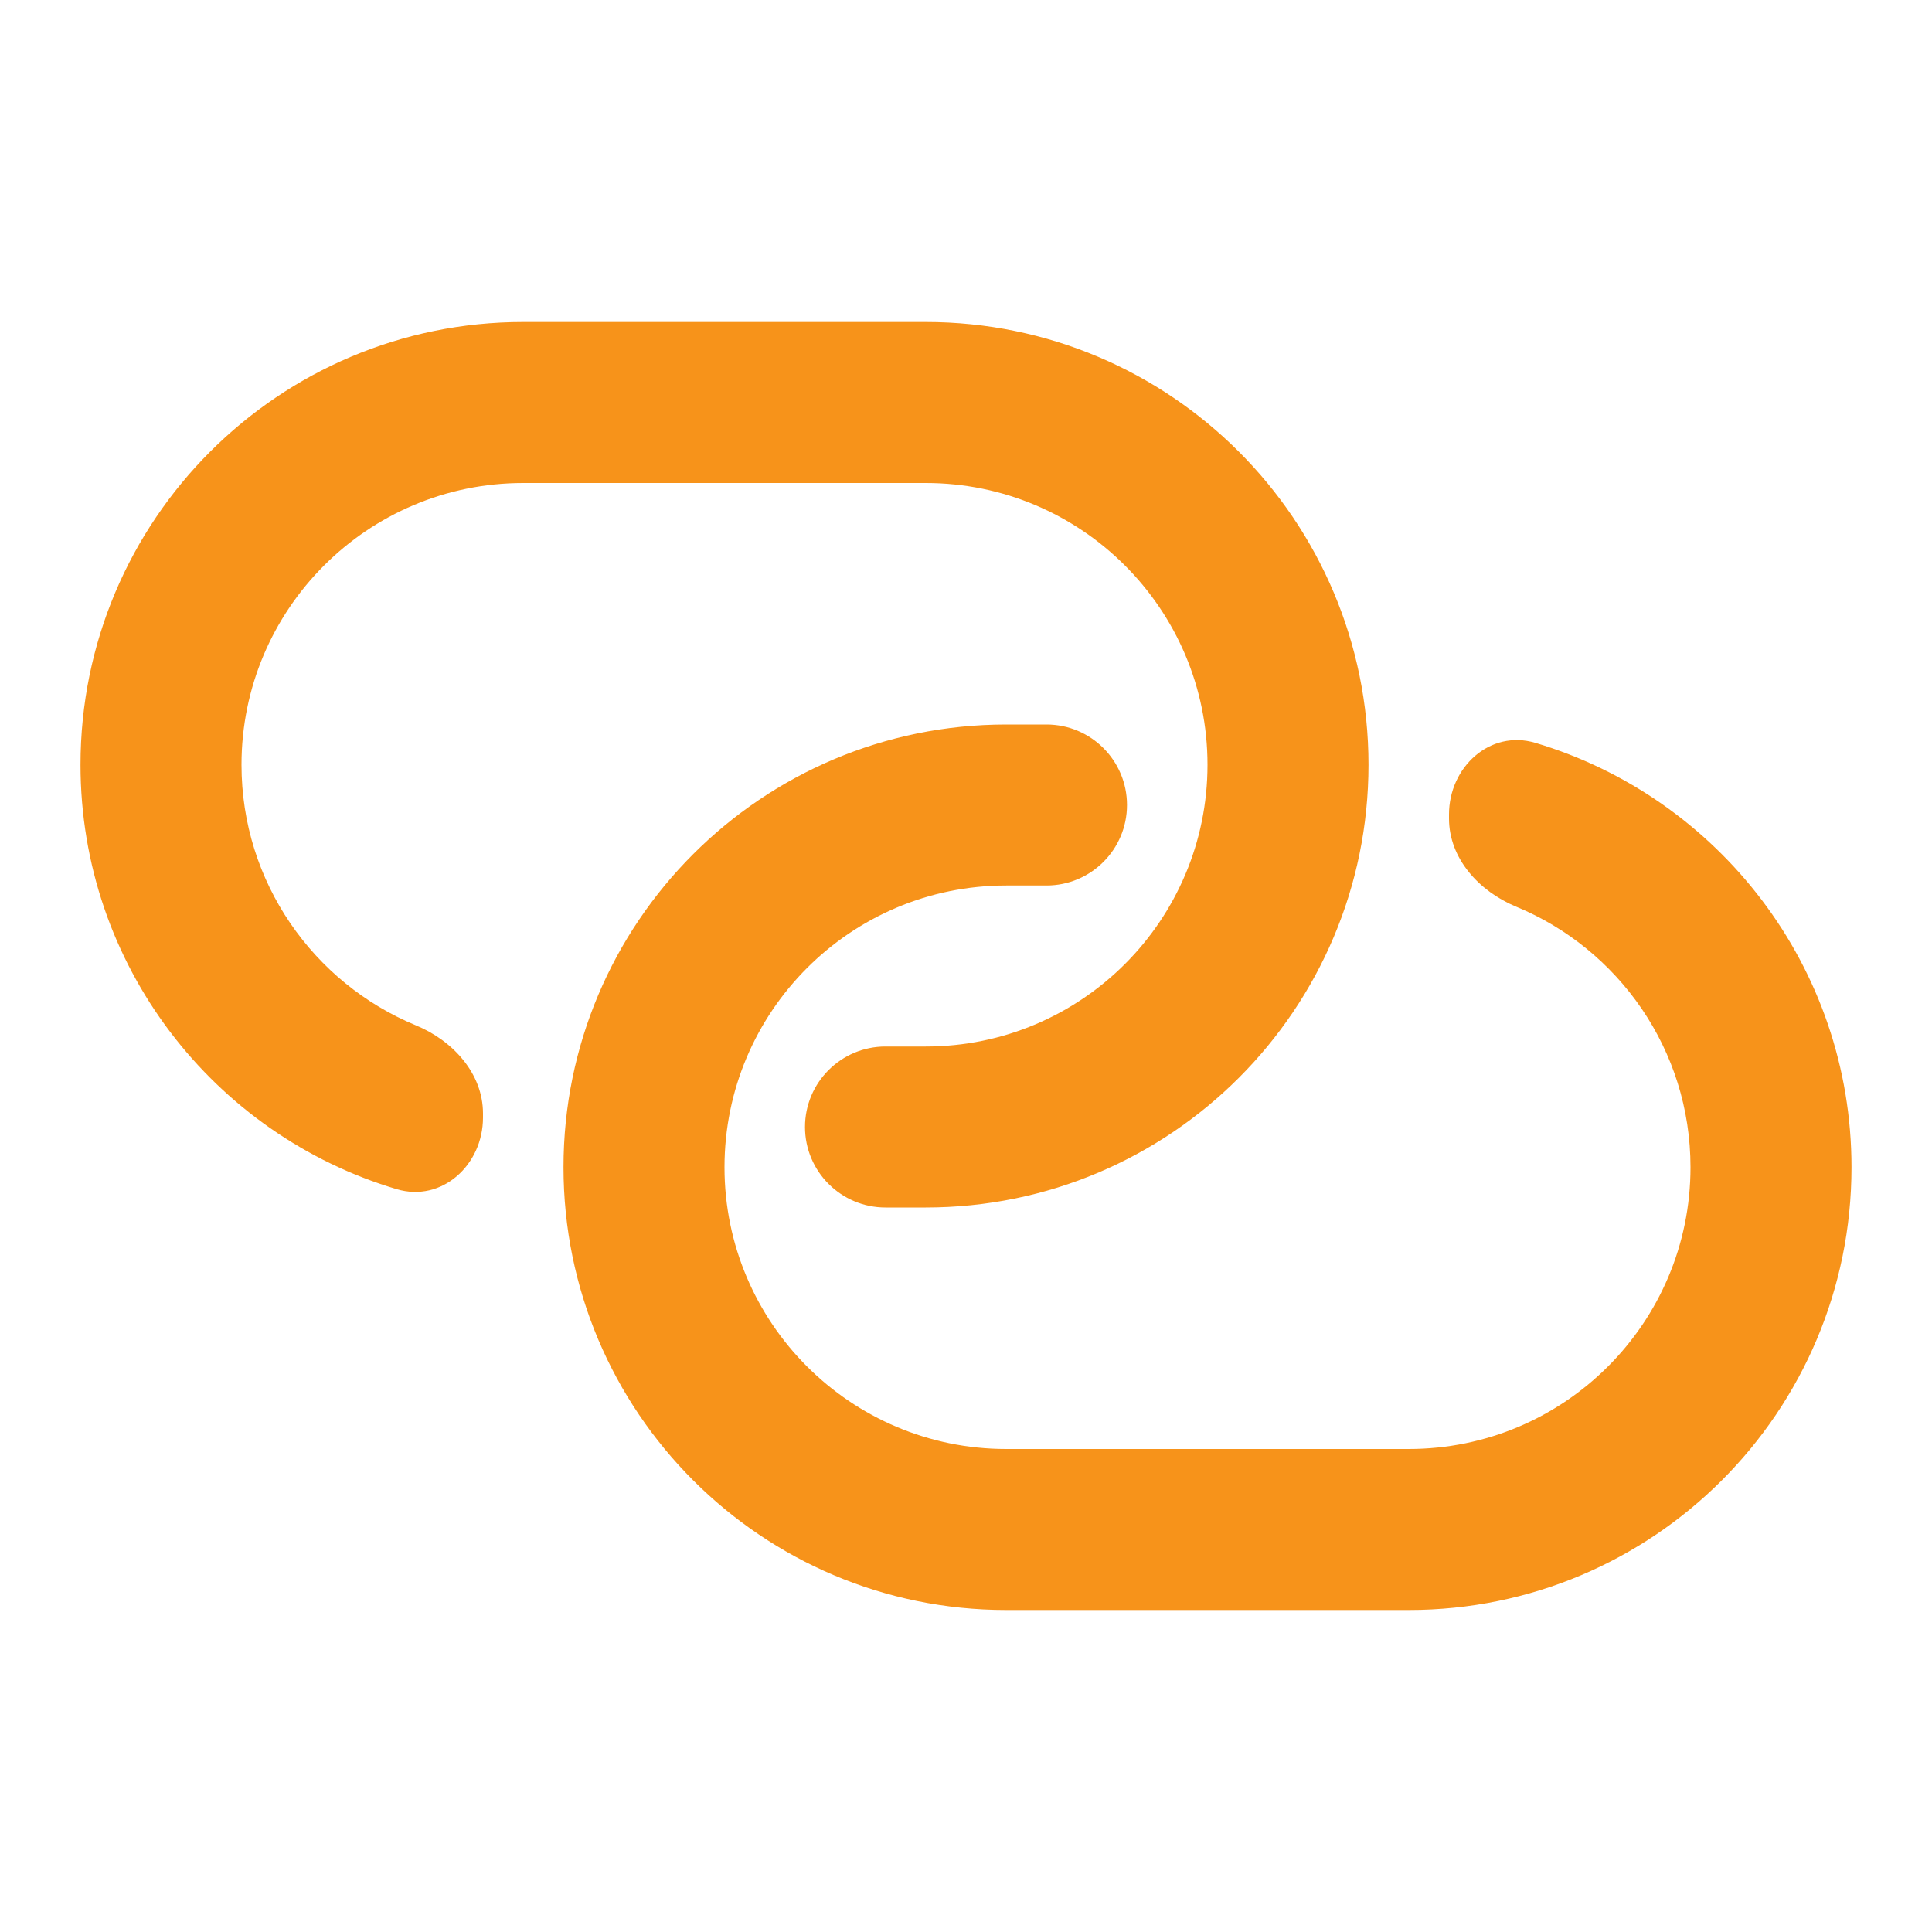
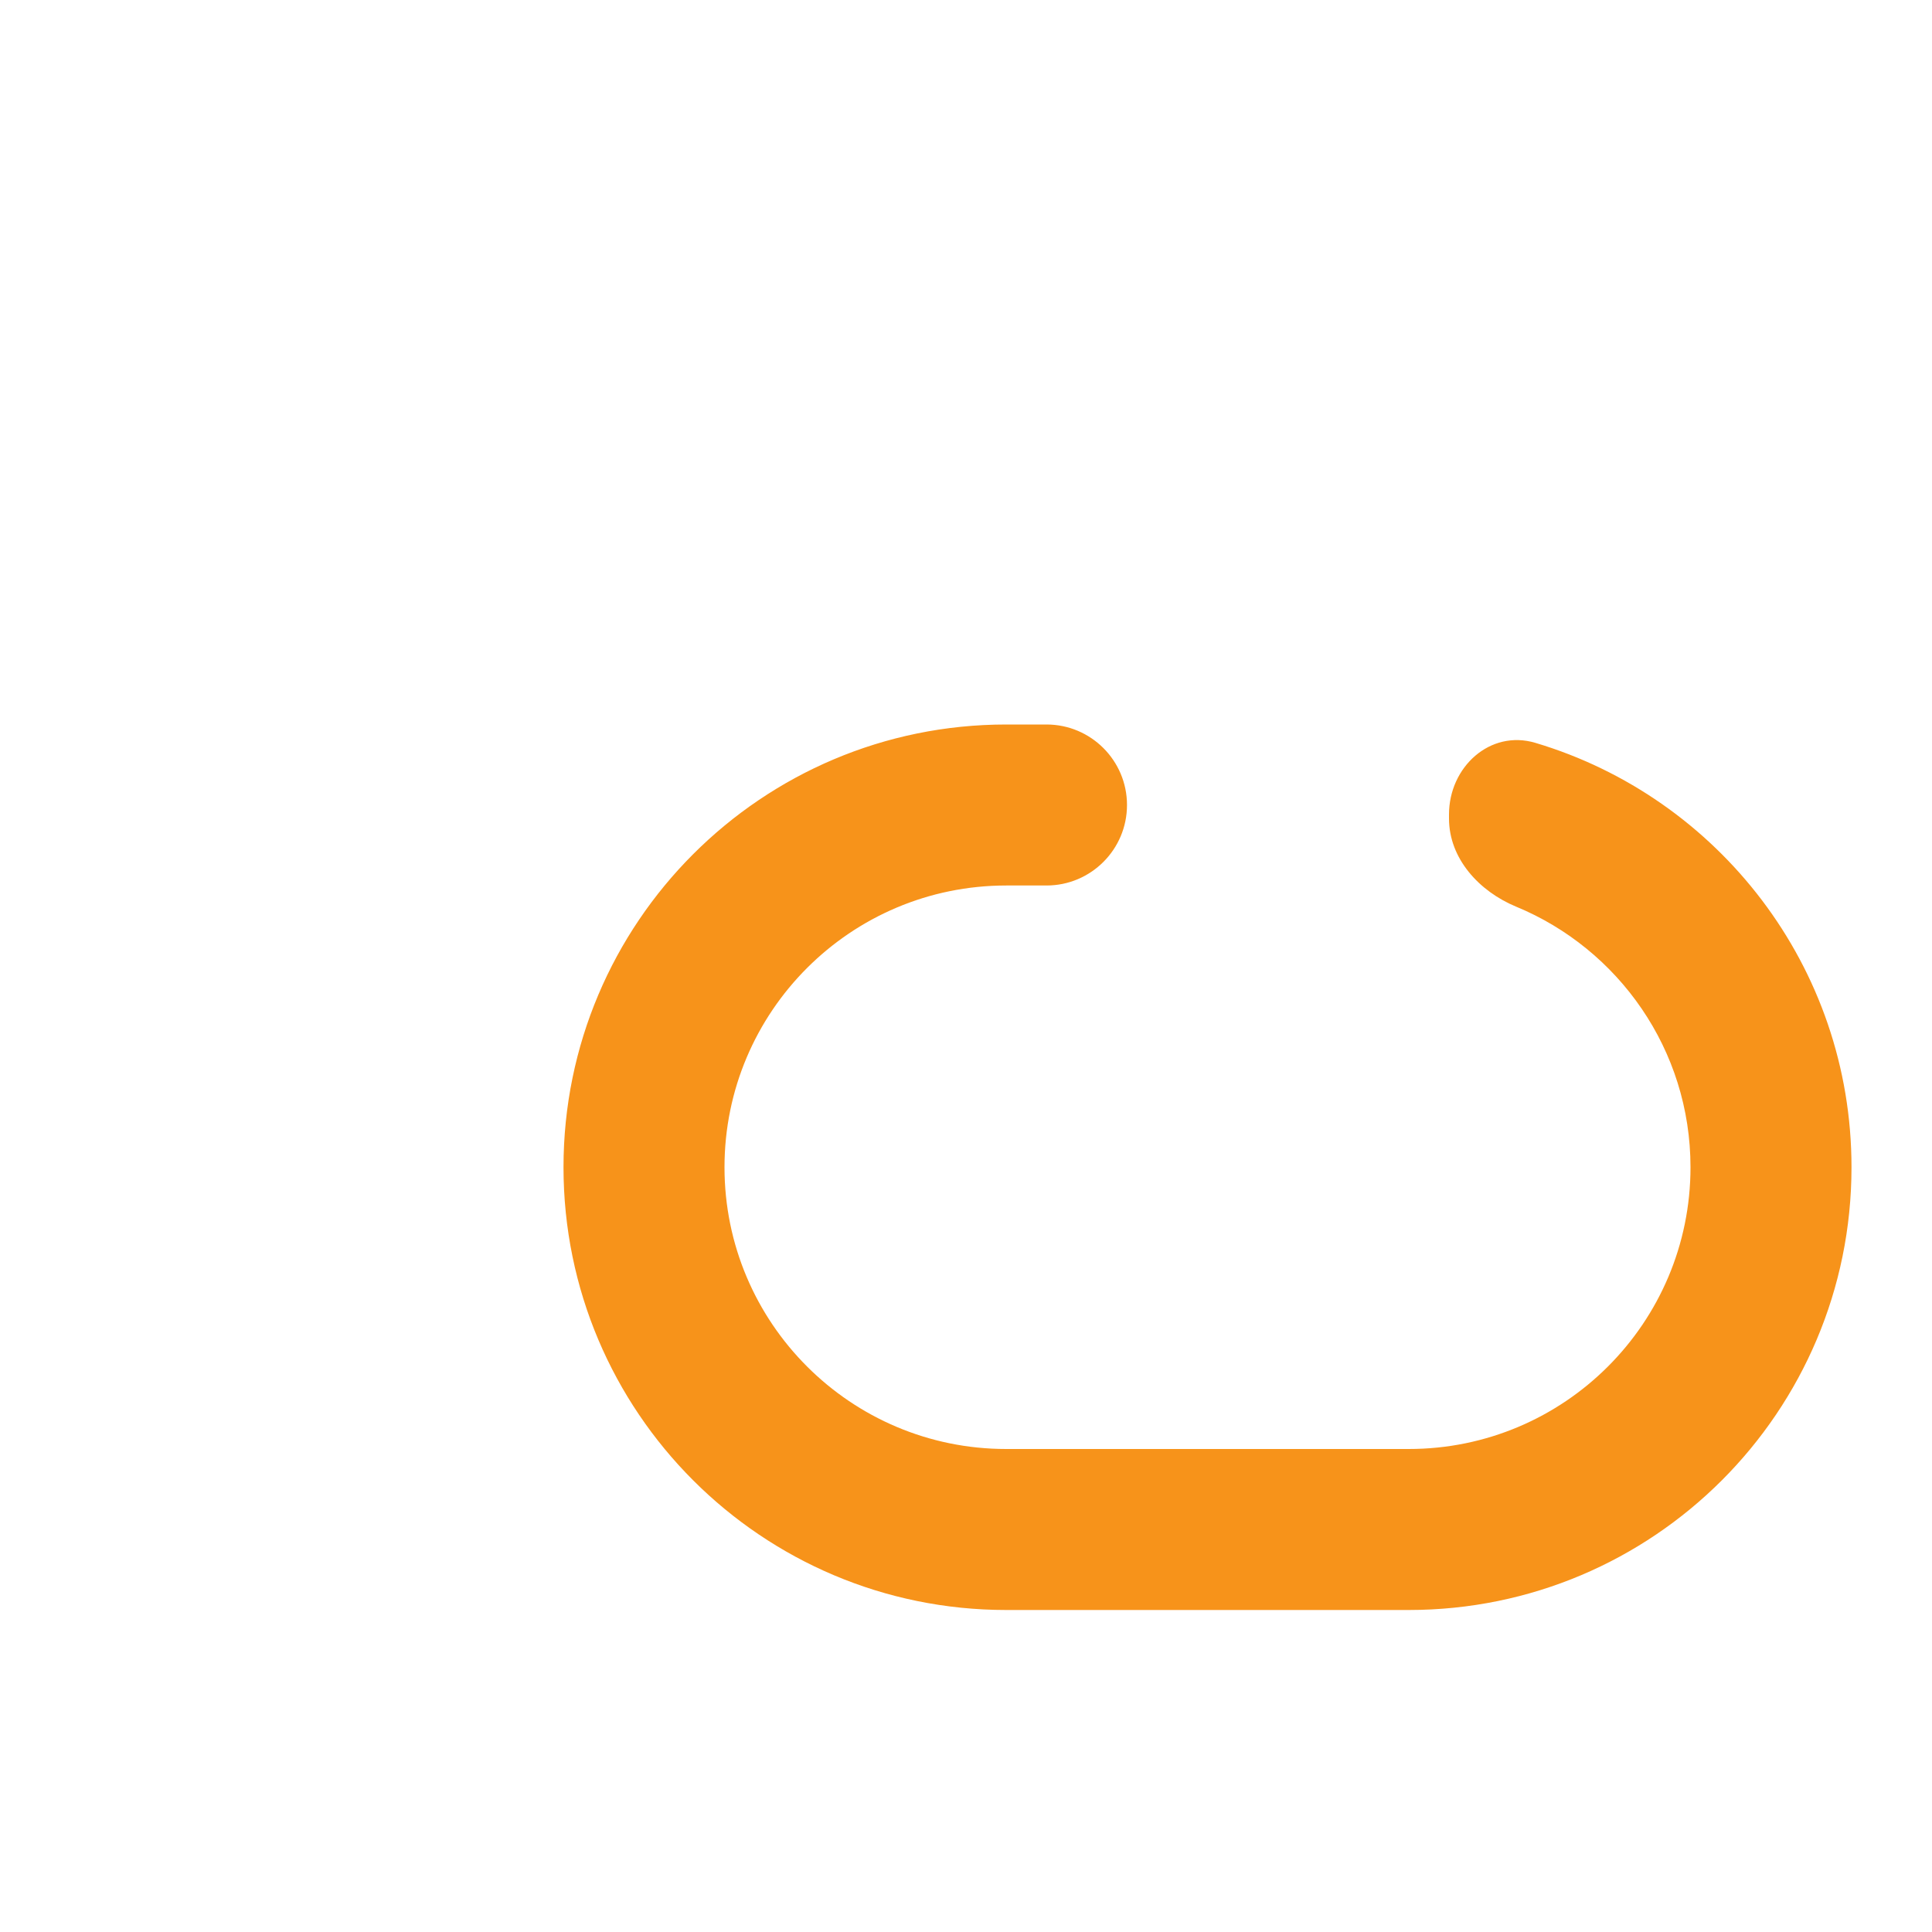
<svg xmlns="http://www.w3.org/2000/svg" width="800px" height="800px" viewBox="0 0 24 24" fill="none">
  <g id="SVGRepo_bgCarrier" stroke-width="0" />
  <g id="SVGRepo_tracerCarrier" stroke-linecap="round" stroke-linejoin="round" />
  <g id="SVGRepo_iconCarrier">
    <path d="M14 10C14 9.448 13.552 9 13 9H12.5C9.462 9 7 11.462 7 14.5C7 17.538 9.462 20 12.5 20H17.5C20.538 20 23 17.538 23 14.5C23 12.009 21.344 9.905 19.073 9.228C18.51 9.06 18 9.529 18 10.117V10.168C18 10.666 18.375 11.073 18.834 11.263C20.105 11.788 21 13.04 21 14.5C21 16.433 19.433 18 17.5 18H12.5C10.567 18 9 16.433 9 14.5C9 12.567 10.567 11 12.5 11H13C13.552 11 14 10.552 14 10Z" fill="#f7931a" />
-     <path d="M11.5 4C14.538 4 17 6.462 17 9.5C17 12.538 14.538 15 11.5 15H11C10.448 15 10 14.552 10 14C10 13.448 10.448 13 11 13H11.5C13.433 13 15 11.433 15 9.5C15 7.567 13.433 6 11.5 6H6.5C4.567 6 3 7.567 3 9.5C3 10.96 3.895 12.212 5.166 12.737C5.625 12.926 6 13.334 6 13.832V13.883C6 14.471 5.49 14.94 4.927 14.772C2.656 14.095 1 11.991 1 9.5C1 6.462 3.462 4 6.5 4H11.5Z" fill="#f7931a" />
  </g>
</svg>